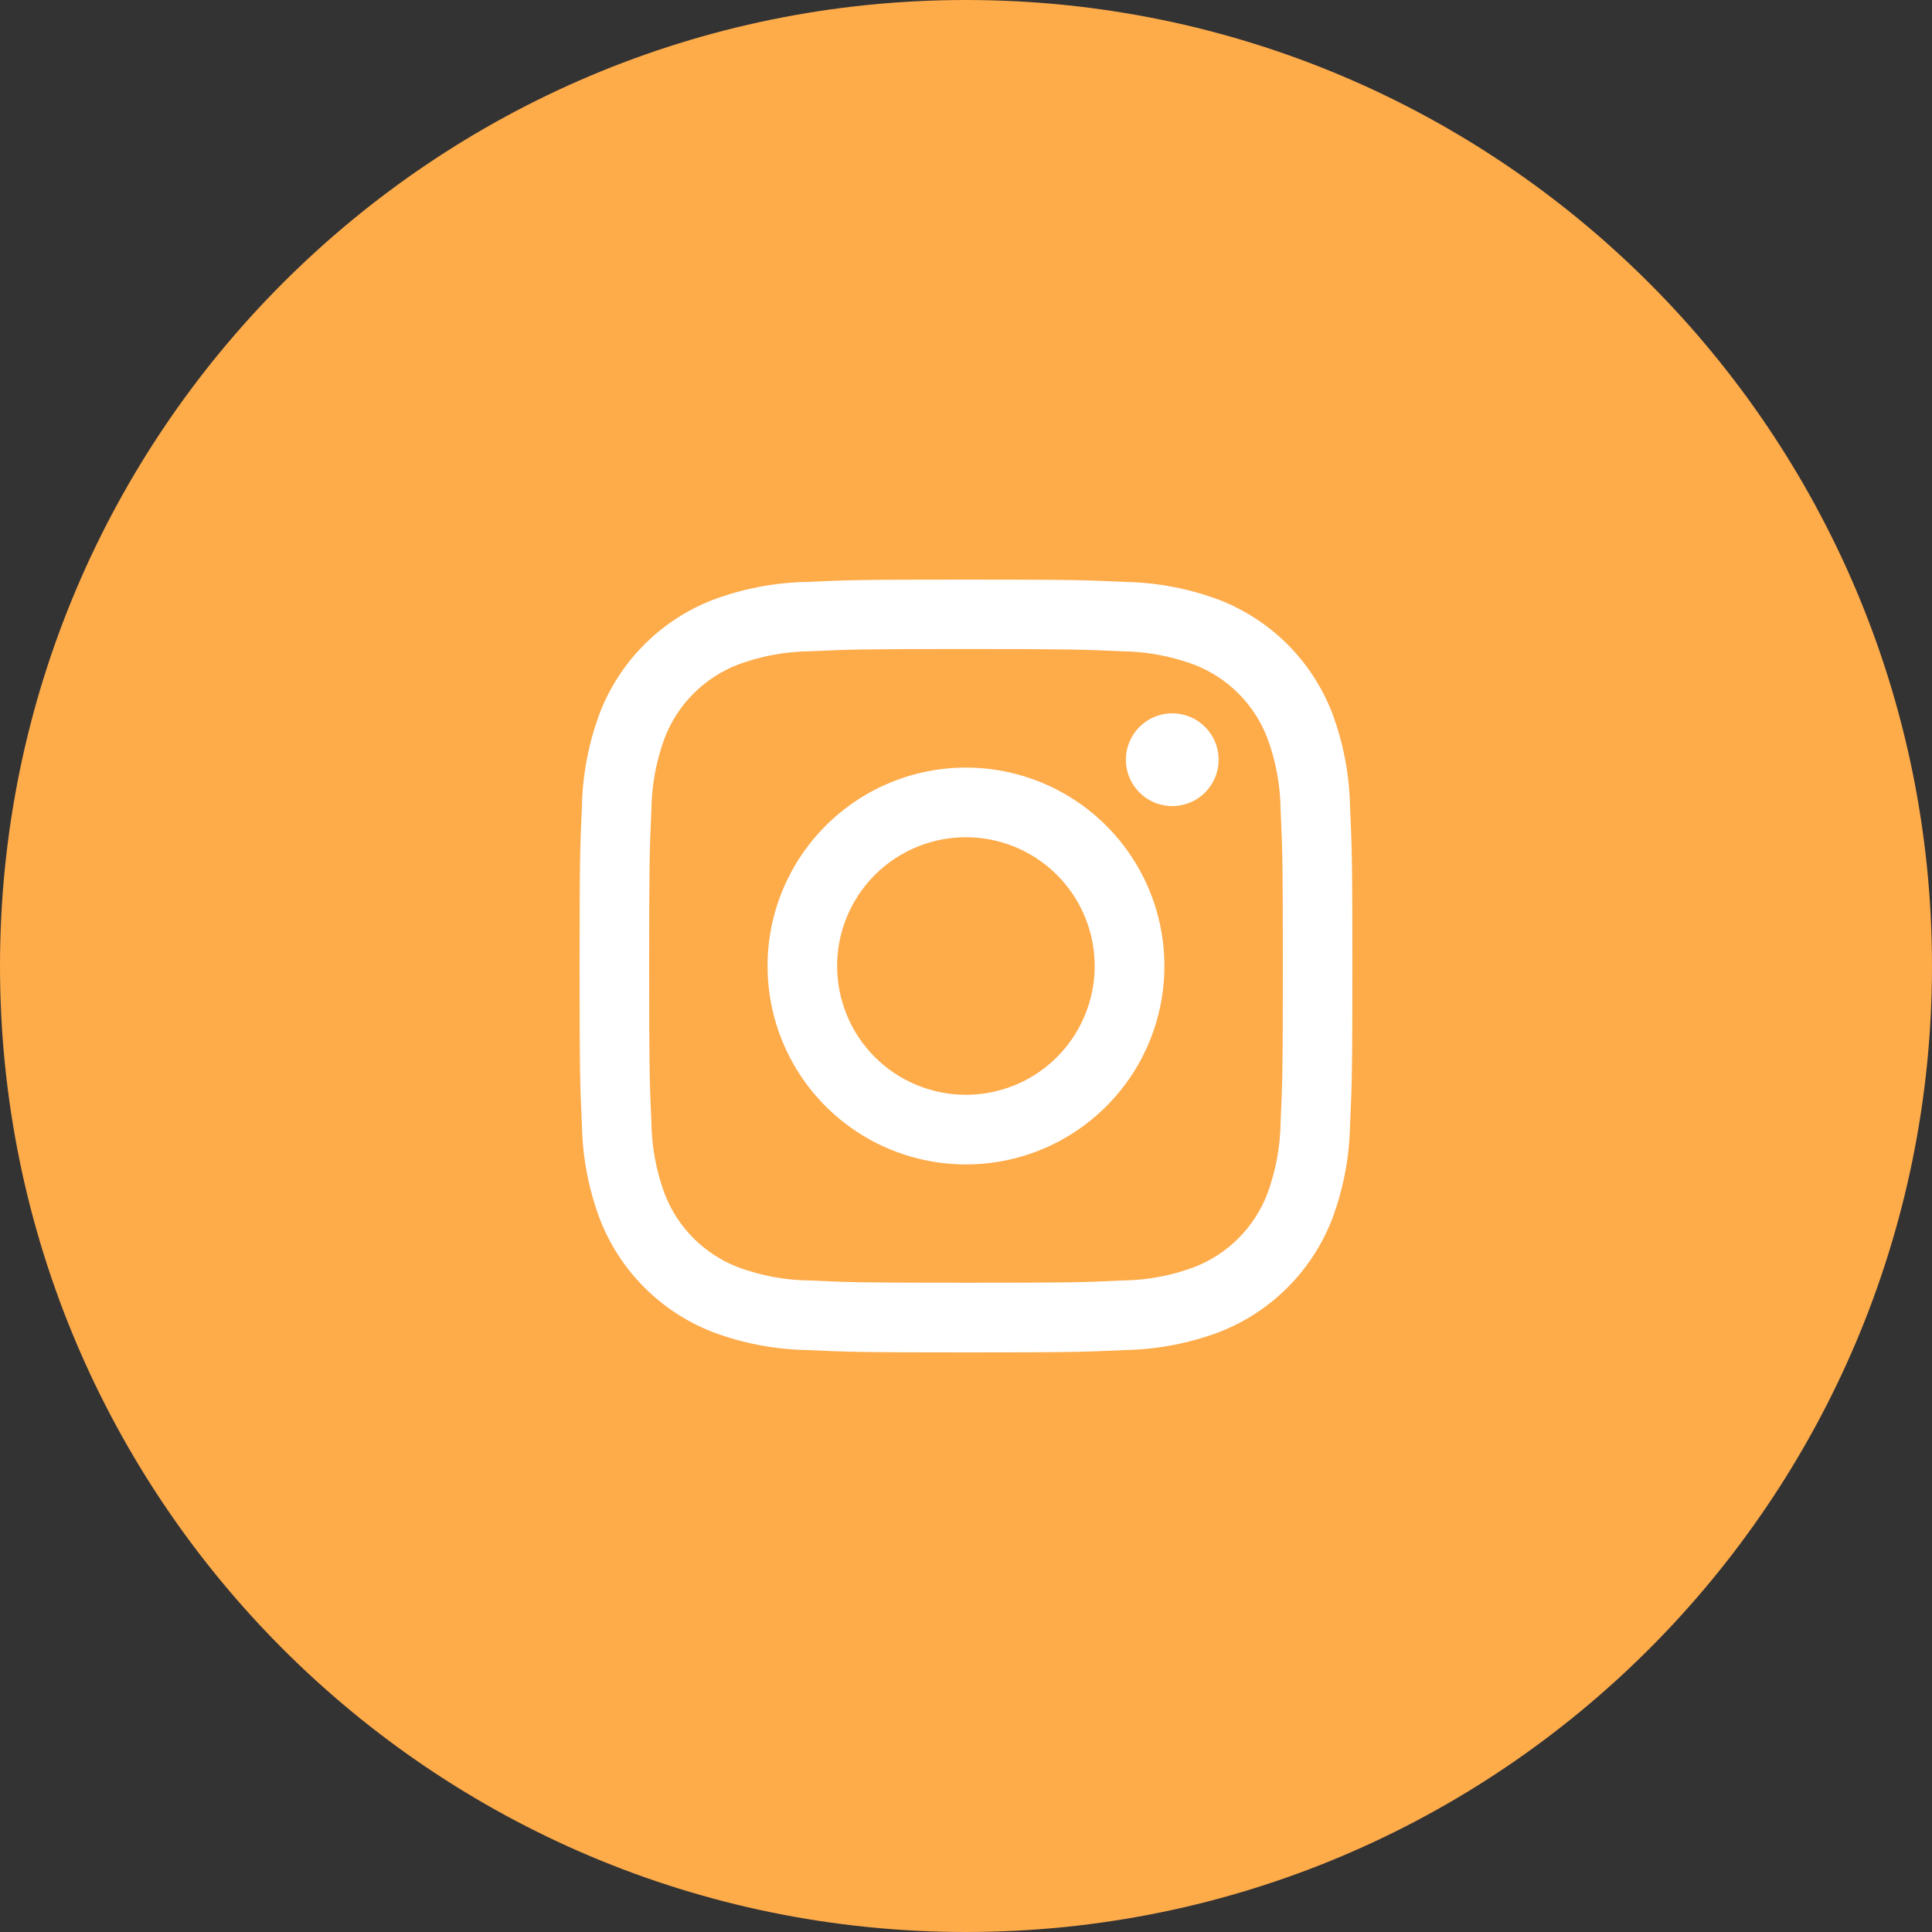
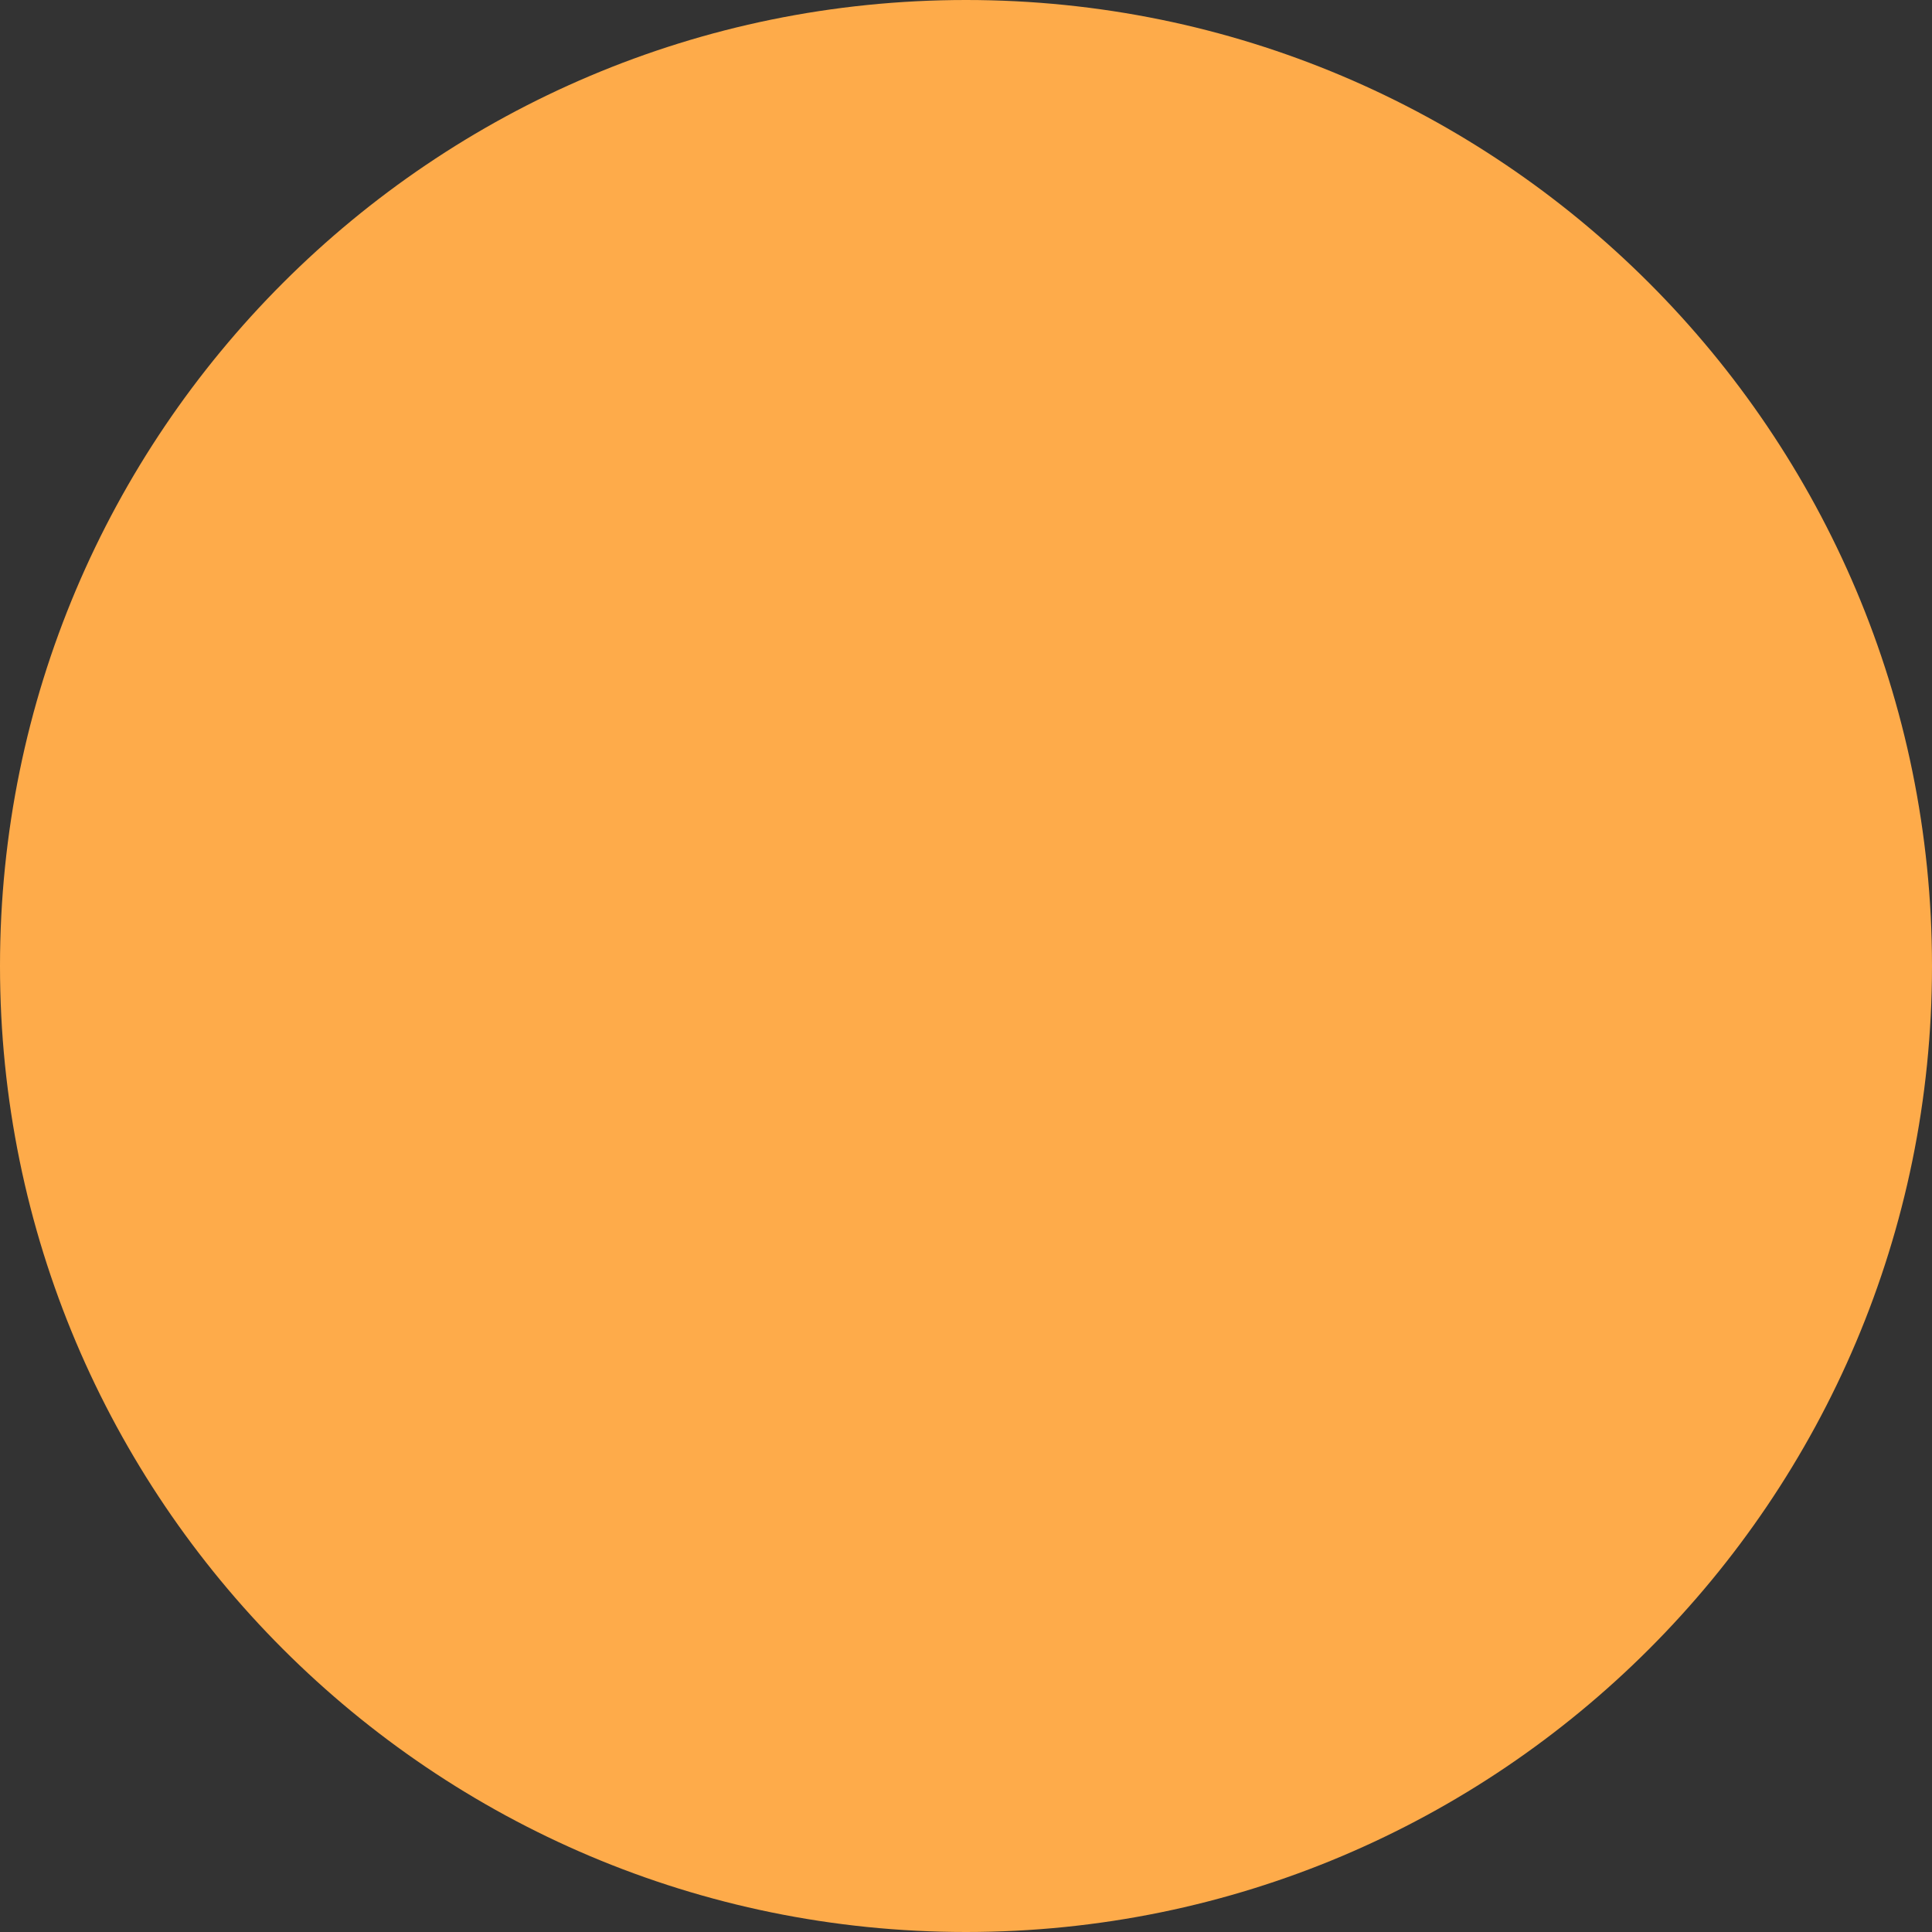
<svg xmlns="http://www.w3.org/2000/svg" width="50" height="50" viewBox="0 0 50 50" fill="none">
  <rect x="0" y="0" width="50" height="50" fill="#333333" stroke="none" />
  <path d="M25 50C38.807 50 50 38.807 50 25C50 11.193 38.807 0 25 0C11.193 0 0 11.193 0 25C0 38.807 11.193 50 25 50Z" fill="#FEAB4A" />
-   <path d="M21.665 25C21.665 24.34 21.86 23.696 22.227 23.148C22.593 22.6 23.114 22.173 23.723 21.921C24.332 21.669 25.002 21.603 25.648 21.732C26.295 21.86 26.889 22.178 27.355 22.644C27.82 23.11 28.138 23.704 28.266 24.351C28.395 24.997 28.329 25.667 28.076 26.276C27.824 26.885 27.397 27.405 26.849 27.772C26.301 28.138 25.657 28.333 24.997 28.333C24.56 28.333 24.126 28.247 23.722 28.079C23.317 27.912 22.95 27.666 22.64 27.357C22.331 27.047 22.085 26.68 21.918 26.275C21.751 25.871 21.665 25.437 21.665 25ZM19.864 25C19.864 26.015 20.165 27.008 20.729 27.853C21.293 28.697 22.095 29.356 23.034 29.745C23.972 30.133 25.005 30.235 26.001 30.037C26.997 29.839 27.912 29.35 28.63 28.632C29.349 27.914 29.838 26.999 30.036 26.003C30.234 25.006 30.133 23.974 29.744 23.035C29.355 22.097 28.697 21.295 27.853 20.731C27.008 20.166 26.015 19.865 25 19.865C23.638 19.865 22.332 20.406 21.369 21.369C20.406 22.332 19.864 23.638 19.864 25ZM29.137 19.661C29.137 19.899 29.208 20.131 29.34 20.328C29.472 20.525 29.659 20.679 29.878 20.77C30.098 20.861 30.339 20.885 30.572 20.838C30.805 20.792 31.019 20.678 31.187 20.51C31.354 20.342 31.469 20.128 31.515 19.895C31.561 19.663 31.538 19.421 31.447 19.202C31.356 18.983 31.202 18.795 31.005 18.663C30.807 18.531 30.575 18.461 30.338 18.461C30.02 18.461 29.714 18.587 29.489 18.812C29.264 19.038 29.137 19.343 29.137 19.661ZM20.959 33.139C20.325 33.133 19.697 33.017 19.102 32.796C18.67 32.63 18.278 32.375 17.95 32.048C17.623 31.72 17.368 31.328 17.201 30.896C16.981 30.301 16.865 29.673 16.858 29.038C16.811 27.984 16.8 27.668 16.8 24.997C16.8 22.327 16.811 22.012 16.858 20.956C16.866 20.322 16.982 19.694 17.201 19.099C17.368 18.667 17.623 18.274 17.95 17.947C18.277 17.62 18.67 17.365 19.102 17.198C19.697 16.978 20.325 16.862 20.959 16.855C22.014 16.806 22.33 16.797 25 16.797C27.669 16.797 27.986 16.808 29.041 16.855C29.675 16.863 30.303 16.979 30.898 17.198C31.33 17.365 31.722 17.62 32.05 17.947C32.377 18.275 32.632 18.667 32.798 19.099C33.019 19.694 33.135 20.322 33.142 20.956C33.191 22.012 33.2 22.327 33.2 24.997C33.2 27.668 33.19 27.983 33.142 29.038C33.134 29.673 33.018 30.301 32.798 30.896C32.632 31.328 32.377 31.72 32.05 32.048C31.722 32.375 31.33 32.63 30.898 32.796C30.303 33.017 29.675 33.133 29.041 33.139C27.986 33.189 27.67 33.197 25 33.197C22.329 33.197 22.014 33.188 20.959 33.139ZM20.877 15.06C20.047 15.076 19.226 15.233 18.449 15.524C17.785 15.781 17.181 16.174 16.678 16.678C16.174 17.181 15.781 17.785 15.524 18.449C15.233 19.226 15.076 20.047 15.06 20.877C15.011 21.943 15 22.284 15 25C15 27.715 15.011 28.056 15.06 29.122C15.076 29.952 15.233 30.773 15.524 31.55C15.781 32.215 16.174 32.818 16.678 33.321C17.181 33.825 17.785 34.218 18.449 34.475C19.226 34.766 20.047 34.923 20.877 34.939C21.943 34.988 22.284 35 25 35C27.715 35 28.056 34.989 29.122 34.939C29.952 34.923 30.773 34.766 31.55 34.475C32.215 34.218 32.818 33.825 33.321 33.321C33.825 32.818 34.218 32.215 34.475 31.55C34.766 30.773 34.923 29.952 34.939 29.122C34.988 28.055 34.999 27.715 34.999 25C34.999 22.284 34.988 21.943 34.939 20.877C34.923 20.047 34.766 19.226 34.475 18.449C34.218 17.785 33.825 17.181 33.322 16.678C32.818 16.174 32.215 15.781 31.551 15.524C30.774 15.233 29.953 15.076 29.123 15.06C28.057 15.011 27.716 15 25.002 15C22.287 15 21.945 15.011 20.878 15.06" fill="white" />
</svg>